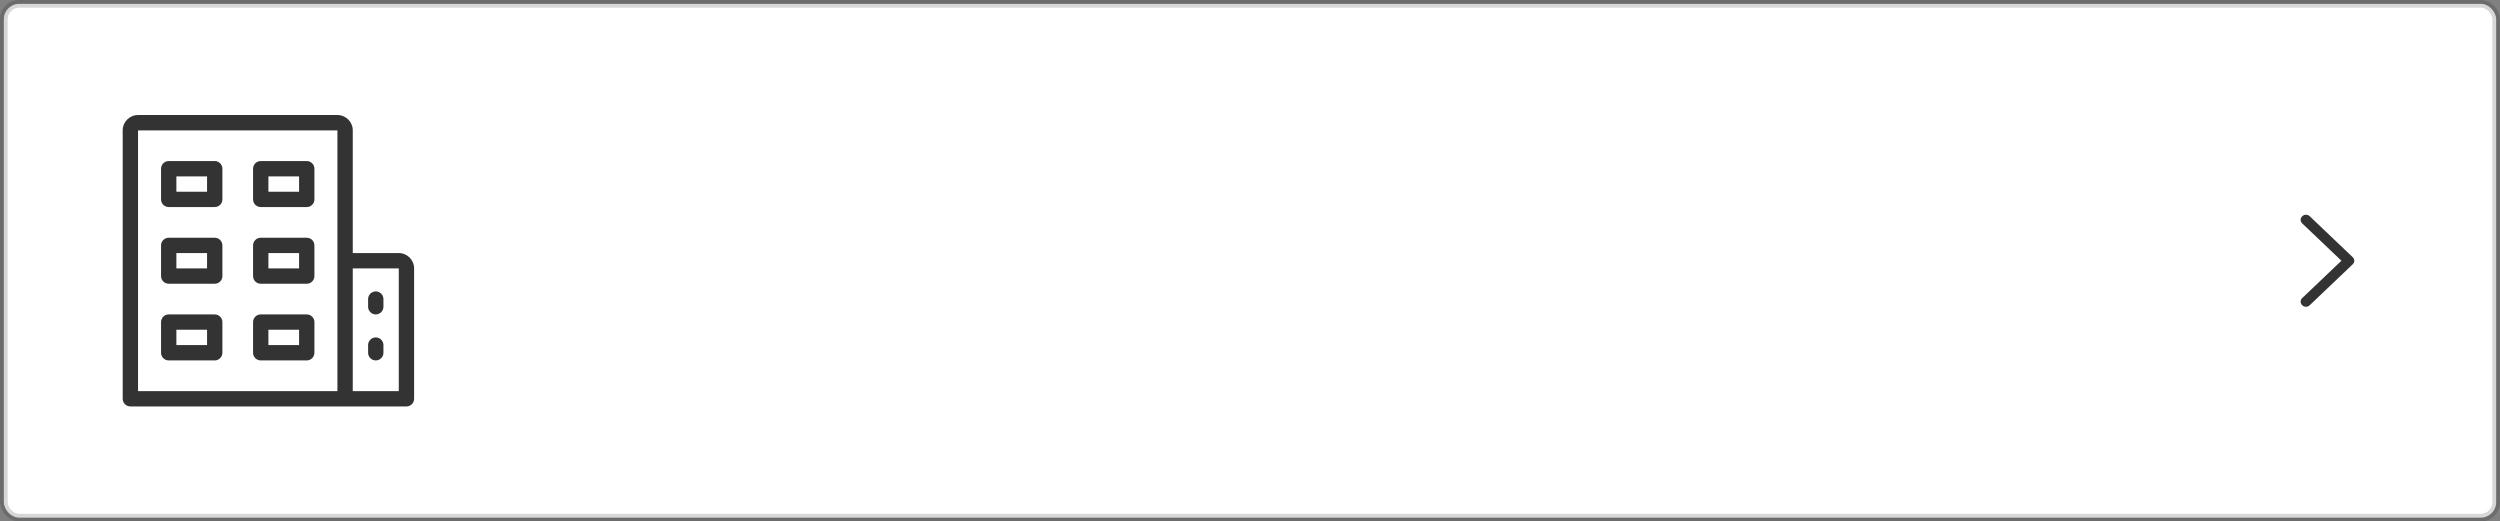
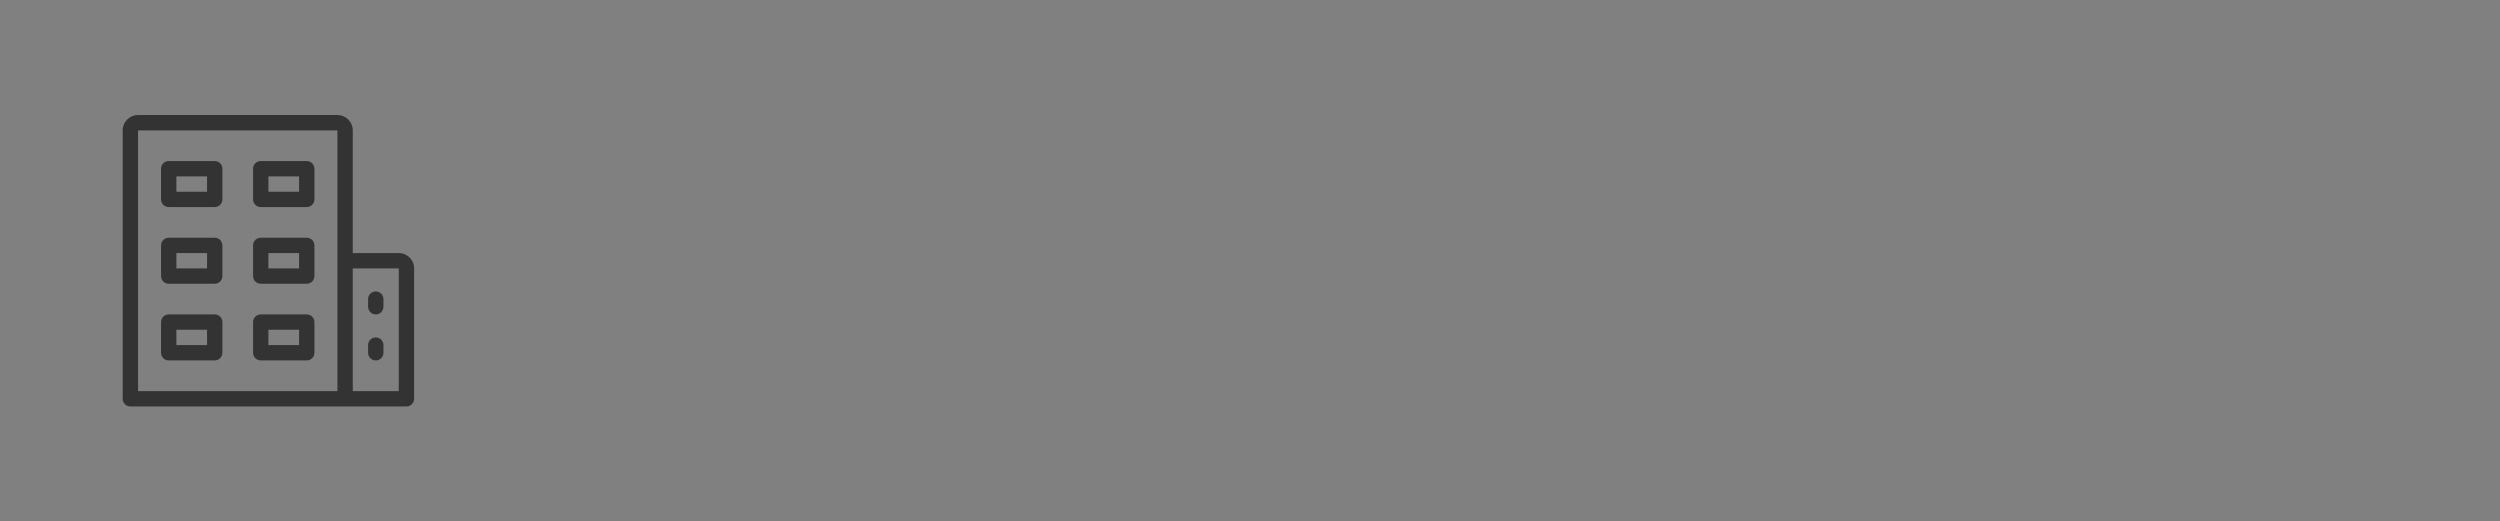
<svg xmlns="http://www.w3.org/2000/svg" width="326px" height="68px" viewBox="0 0 326 68" version="1.1">
  <rect x="0" y="0" width="326" height="68" fill="#808080" stroke="none" />
  <title>wohnung_btn</title>
  <desc>Created with Sketch.</desc>
  <g id="Page-1" stroke="none" stroke-width="1" fill="none" fill-rule="evenodd">
    <g id="RLE-Article-Widget" transform="translate(-16, -189)">
      <g id="wohnung_btn" transform="translate(16, 189)">
-         <rect id="Rectangle" stroke-opacity="0.16" stroke="#000000" fill="#FFFFFF" x="0.5" y="0.5" width="325" height="67" rx="2" />
        <g id="2)-Product-Icons/24px/building_apartment" transform="translate(16, 15)" fill="#333333">
          <path d="M28,-3.9583675e-08 C29.105,-3.9583675e-08 30,0.895 30,2 L30,2 L30,18 L36,18 C37.105,18 38,18.895 38,20 L38,20 L38,37 C38,37.552 37.552,38 37,38 L37,38 L1,38 C0.448,38 -3.95829929e-08,37.552 -3.95829929e-08,37 L-3.95829929e-08,37 L-3.95829929e-08,2 C-3.95829929e-08,0.895 0.895,-3.9583675e-08 2,-3.9583675e-08 L2,-3.9583675e-08 Z M28,2 L2,2 L2,36 L28,36 L28,2 Z M36,20 L30,20 L30,36 L36,36 L36,20 Z M33,29 C33.552,29 34,29.448 34,30 L34,30 L34,31 C34,31.552 33.552,32 33,32 C32.448,32 32,31.552 32,31 L32,31 L32,30 C32,29.448 32.448,29 33,29 Z M12,26 C12.552,26 13,26.448 13,27 L13,27 L13,31 C13,31.552 12.552,32 12,32 L12,32 L6,32 C5.448,32 5,31.552 5,31 L5,31 L5,27 C5,26.448 5.448,26 6,26 L6,26 Z M24,26 C24.552,26 25,26.448 25,27 L25,27 L25,31 C25,31.552 24.552,32 24,32 L24,32 L18,32 C17.448,32 17,31.552 17,31 L17,31 L17,27 C17,26.448 17.448,26 18,26 L18,26 Z M11,28 L7,28 L7,30 L11,30 L11,28 Z M23,28 L19,28 L19,30 L23,30 L23,28 Z M33,23 C33.552,23 34,23.448 34,24 L34,24 L34,25 C34,25.552 33.552,26 33,26 C32.448,26 32,25.552 32,25 L32,25 L32,24 C32,23.448 32.448,23 33,23 Z M12,16 C12.552,16 13,16.448 13,17 L13,17 L13,21 C13,21.552 12.552,22 12,22 L12,22 L6,22 C5.448,22 5,21.552 5,21 L5,21 L5,17 C5,16.448 5.448,16 6,16 L6,16 Z M24,16 C24.552,16 25,16.448 25,17 L25,17 L25,21 C25,21.552 24.552,22 24,22 L24,22 L18,22 C17.448,22 17,21.552 17,21 L17,21 L17,17 C17,16.448 17.448,16 18,16 L18,16 Z M11,18 L7,18 L7,20 L11,20 L11,18 Z M23,18 L19,18 L19,20 L23,20 L23,18 Z M12,6 C12.552,6 13,6.448 13,7 L13,7 L13,11 C13,11.552 12.552,12 12,12 L12,12 L6,12 C5.448,12 5,11.552 5,11 L5,11 L5,7 C5,6.448 5.448,6 6,6 L6,6 Z M24,6 C24.552,6 25,6.448 25,7 L25,7 L25,11 C25,11.552 24.552,12 24,12 L24,12 L18,12 C17.448,12 17,11.552 17,11 L17,11 L17,7 C17,6.448 17.448,6 18,6 L18,6 Z M11,8 L7,8 L7,10 L11,10 L11,8 Z M23,8 L19,8 L19,10 L23,10 L23,8 Z" id="🎨-Icon-Color" />
        </g>
        <g id="1)-System-Icons/16px/chevron_right" transform="translate(300, 28)" fill="#333333">
-           <path d="M0.7,12 C0.49,12 0.35,11.933 0.21,11.8 C-0.07,11.533 -0.07,11.133 0.21,10.867 L5.32,6 L0.21,1.133 C-0.07,0.867 -0.07,0.467 0.21,0.2 C0.49,-0.067 0.91,-0.067 1.19,0.2 L6.79,5.533 C7.07,5.8 7.07,6.2 6.79,6.467 L1.19,11.8 C1.05,11.933 0.91,12 0.7,12 Z" id="IS24-System-Icons-24px/chevron_right" />
-         </g>
+           </g>
      </g>
    </g>
  </g>
</svg>